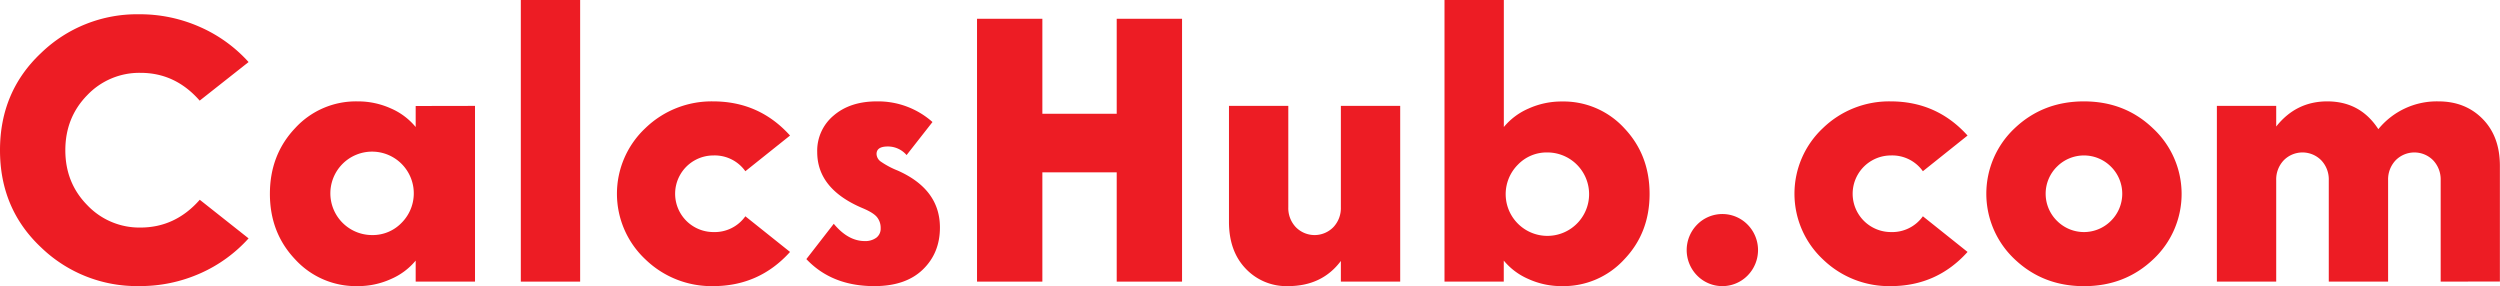
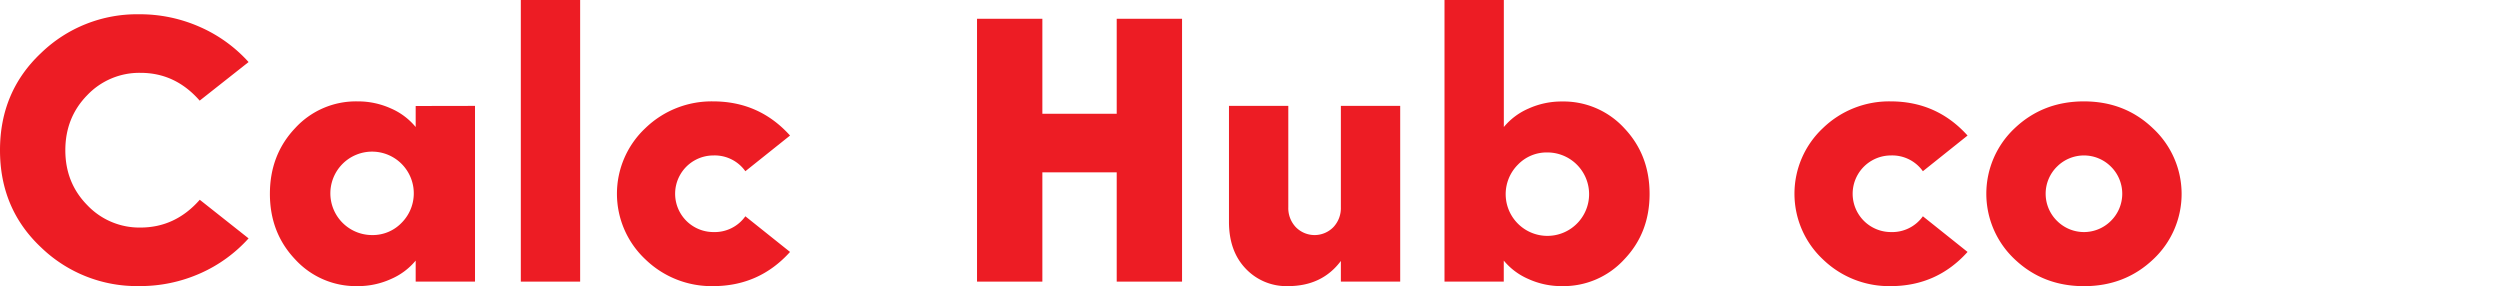
<svg xmlns="http://www.w3.org/2000/svg" id="Layer_1" data-name="Layer 1" viewBox="0 0 1165.14 133.35">
  <defs>
    <style>.cls-1{fill:#ed1c24;}</style>
  </defs>
  <title>CALCLUS LOGO</title>
  <path class="cls-1" d="M105.69,144.45a68.84,68.84,0,0,1,28.62,6,66.51,66.51,0,0,1,22.48,16.27L134,184.7q-11.37-13-27.65-12.95a33.46,33.46,0,0,0-24.76,10.41Q71.4,192.57,71.39,207.8t10.24,25.63a33.43,33.43,0,0,0,24.76,10.42q16.27,0,27.65-12.95l22.75,18a66.54,66.54,0,0,1-22.48,16.28,69,69,0,0,1-28.62,5.95,64.24,64.24,0,0,1-45.58-18q-19.17-18-19.17-45.32t19.17-45.33A64.27,64.27,0,0,1,105.69,144.45Z" transform="translate(-40.94 -137.8)" />
  <path class="cls-1" d="M262.32,187.15v81.9H234.67v-9.8a30.67,30.67,0,0,1-11.47,8.57,37.11,37.11,0,0,1-15.66,3.33,38.39,38.39,0,0,1-29-12.43q-11.82-12.42-11.81-30.62t11.81-30.63a38.41,38.41,0,0,1,29-12.42,37.25,37.25,0,0,1,15.66,3.32A30.8,30.8,0,0,1,234.67,197v-9.8ZM228,241.75a19.44,19.44,0,1,0-13.65,5.6A18.61,18.61,0,0,0,228,241.75Z" transform="translate(-40.94 -137.8)" />
  <path class="cls-1" d="M311.32,137.8V269.05H283.67V137.8Z" transform="translate(-40.94 -137.8)" />
  <path class="cls-1" d="M373.27,185.05q21.53,0,35.87,15.92L388.32,217.6a17.5,17.5,0,0,0-14.88-7.35,17.85,17.85,0,0,0,0,35.7,17.5,17.5,0,0,0,14.88-7.35l20.82,16.62q-14.36,15.93-35.87,15.93a44.32,44.32,0,0,1-31.59-12.52,41.9,41.9,0,0,1,0-61.07A44.35,44.35,0,0,1,373.27,185.05Z" transform="translate(-40.94 -137.8)" />
-   <path class="cls-1" d="M479,243.85q0,11.9-8,19.6t-22.58,7.7q-19.79,0-31.67-12.6l12.77-16.45q6.65,8,14.35,8.05a8.72,8.72,0,0,0,5.51-1.58,5.25,5.25,0,0,0,2-4.37,7.91,7.91,0,0,0-1.75-5.25c-1.16-1.4-3.44-2.8-6.82-4.2q-21-8.92-21-26.08a21.33,21.33,0,0,1,7.7-17.06q7.69-6.57,20.12-6.56a38.15,38.15,0,0,1,25.9,9.62l-12.07,15.4a11.47,11.47,0,0,0-8.75-4c-3.5,0-5.25,1.16-5.25,3.5a4.52,4.52,0,0,0,1.92,3.5,39.36,39.36,0,0,0,7.88,4.2Q479,226,479,243.85Z" transform="translate(-40.94 -137.8)" />
  <path class="cls-1" d="M561.39,146.55h30.45v122.5H561.39V218.12H526.74v50.93H496.29V146.55h30.45v44.27h34.65Z" transform="translate(-40.94 -137.8)" />
  <path class="cls-1" d="M665.86,234.4V187.15h27.65v81.9H665.86v-9.63q-8.75,11.73-24.67,11.73A26.1,26.1,0,0,1,621.5,263q-7.79-8.15-7.79-21.79V187.15h27.65V234.4a12.92,12.92,0,0,0,3.5,9.27,12.24,12.24,0,0,0,17.5,0A12.92,12.92,0,0,0,665.86,234.4Z" transform="translate(-40.94 -137.8)" />
  <path class="cls-1" d="M714.16,269.05V137.8h27.65V197a30.76,30.76,0,0,1,11.46-8.58,37.29,37.29,0,0,1,15.66-3.32,38.43,38.43,0,0,1,29,12.42q11.8,12.43,11.81,30.63T797.9,258.72a38.41,38.41,0,0,1-29,12.43,37.14,37.14,0,0,1-15.66-3.33,30.64,30.64,0,0,1-11.46-8.57v9.8Zm34.3-54.6a19.44,19.44,0,1,0,13.65-5.6A18.54,18.54,0,0,0,748.46,214.45Z" transform="translate(-40.94 -137.8)" />
-   <path class="cls-1" d="M831.93,266.25a16.9,16.9,0,0,1,0-23.8,16.48,16.48,0,0,1,23.45,0,16.9,16.9,0,0,1,0,23.8,16.48,16.48,0,0,1-23.45,0Z" transform="translate(-40.94 -137.8)" />
  <path class="cls-1" d="M922.06,185.05q21.53,0,35.87,15.92L937.11,217.6a17.5,17.5,0,0,0-14.88-7.35,17.85,17.85,0,0,0,0,35.7,17.5,17.5,0,0,0,14.88-7.35l20.82,16.62q-14.34,15.93-35.87,15.93a44.32,44.32,0,0,1-31.59-12.52,41.9,41.9,0,0,1,0-61.07A44.35,44.35,0,0,1,922.06,185.05Z" transform="translate(-40.94 -137.8)" />
  <path class="cls-1" d="M1044.38,197.65a41.69,41.69,0,0,1,.09,61q-13.21,12.53-32.29,12.52T979.9,258.63a41.87,41.87,0,0,1,0-61.07q13.2-12.51,32.28-12.51T1044.38,197.65Zm-19.77,43.22a17.77,17.77,0,0,0,0-25.55,17.76,17.76,0,0,0-24.85,0,17.74,17.74,0,0,0,0,25.55,17.73,17.73,0,0,0,24.85,0Z" transform="translate(-40.94 -137.8)" />
-   <path class="cls-1" d="M1178.43,269.05V221.8a12.93,12.93,0,0,0-3.5-9.28,12.27,12.27,0,0,0-17.5,0,12.93,12.93,0,0,0-3.5,9.28v47.25h-27.65V221.8a12.88,12.88,0,0,0-3.5-9.28,12.27,12.27,0,0,0-17.5,0,12.93,12.93,0,0,0-3.5,9.28v47.25h-27.65v-81.9h27.65v9.62q9.27-11.72,23.8-11.72,15.4,0,23.8,12.95a35.16,35.16,0,0,1,28-12.95q12.6,0,20.65,8.22t8,22v53.73Z" transform="translate(-40.94 -137.8)" />
</svg>